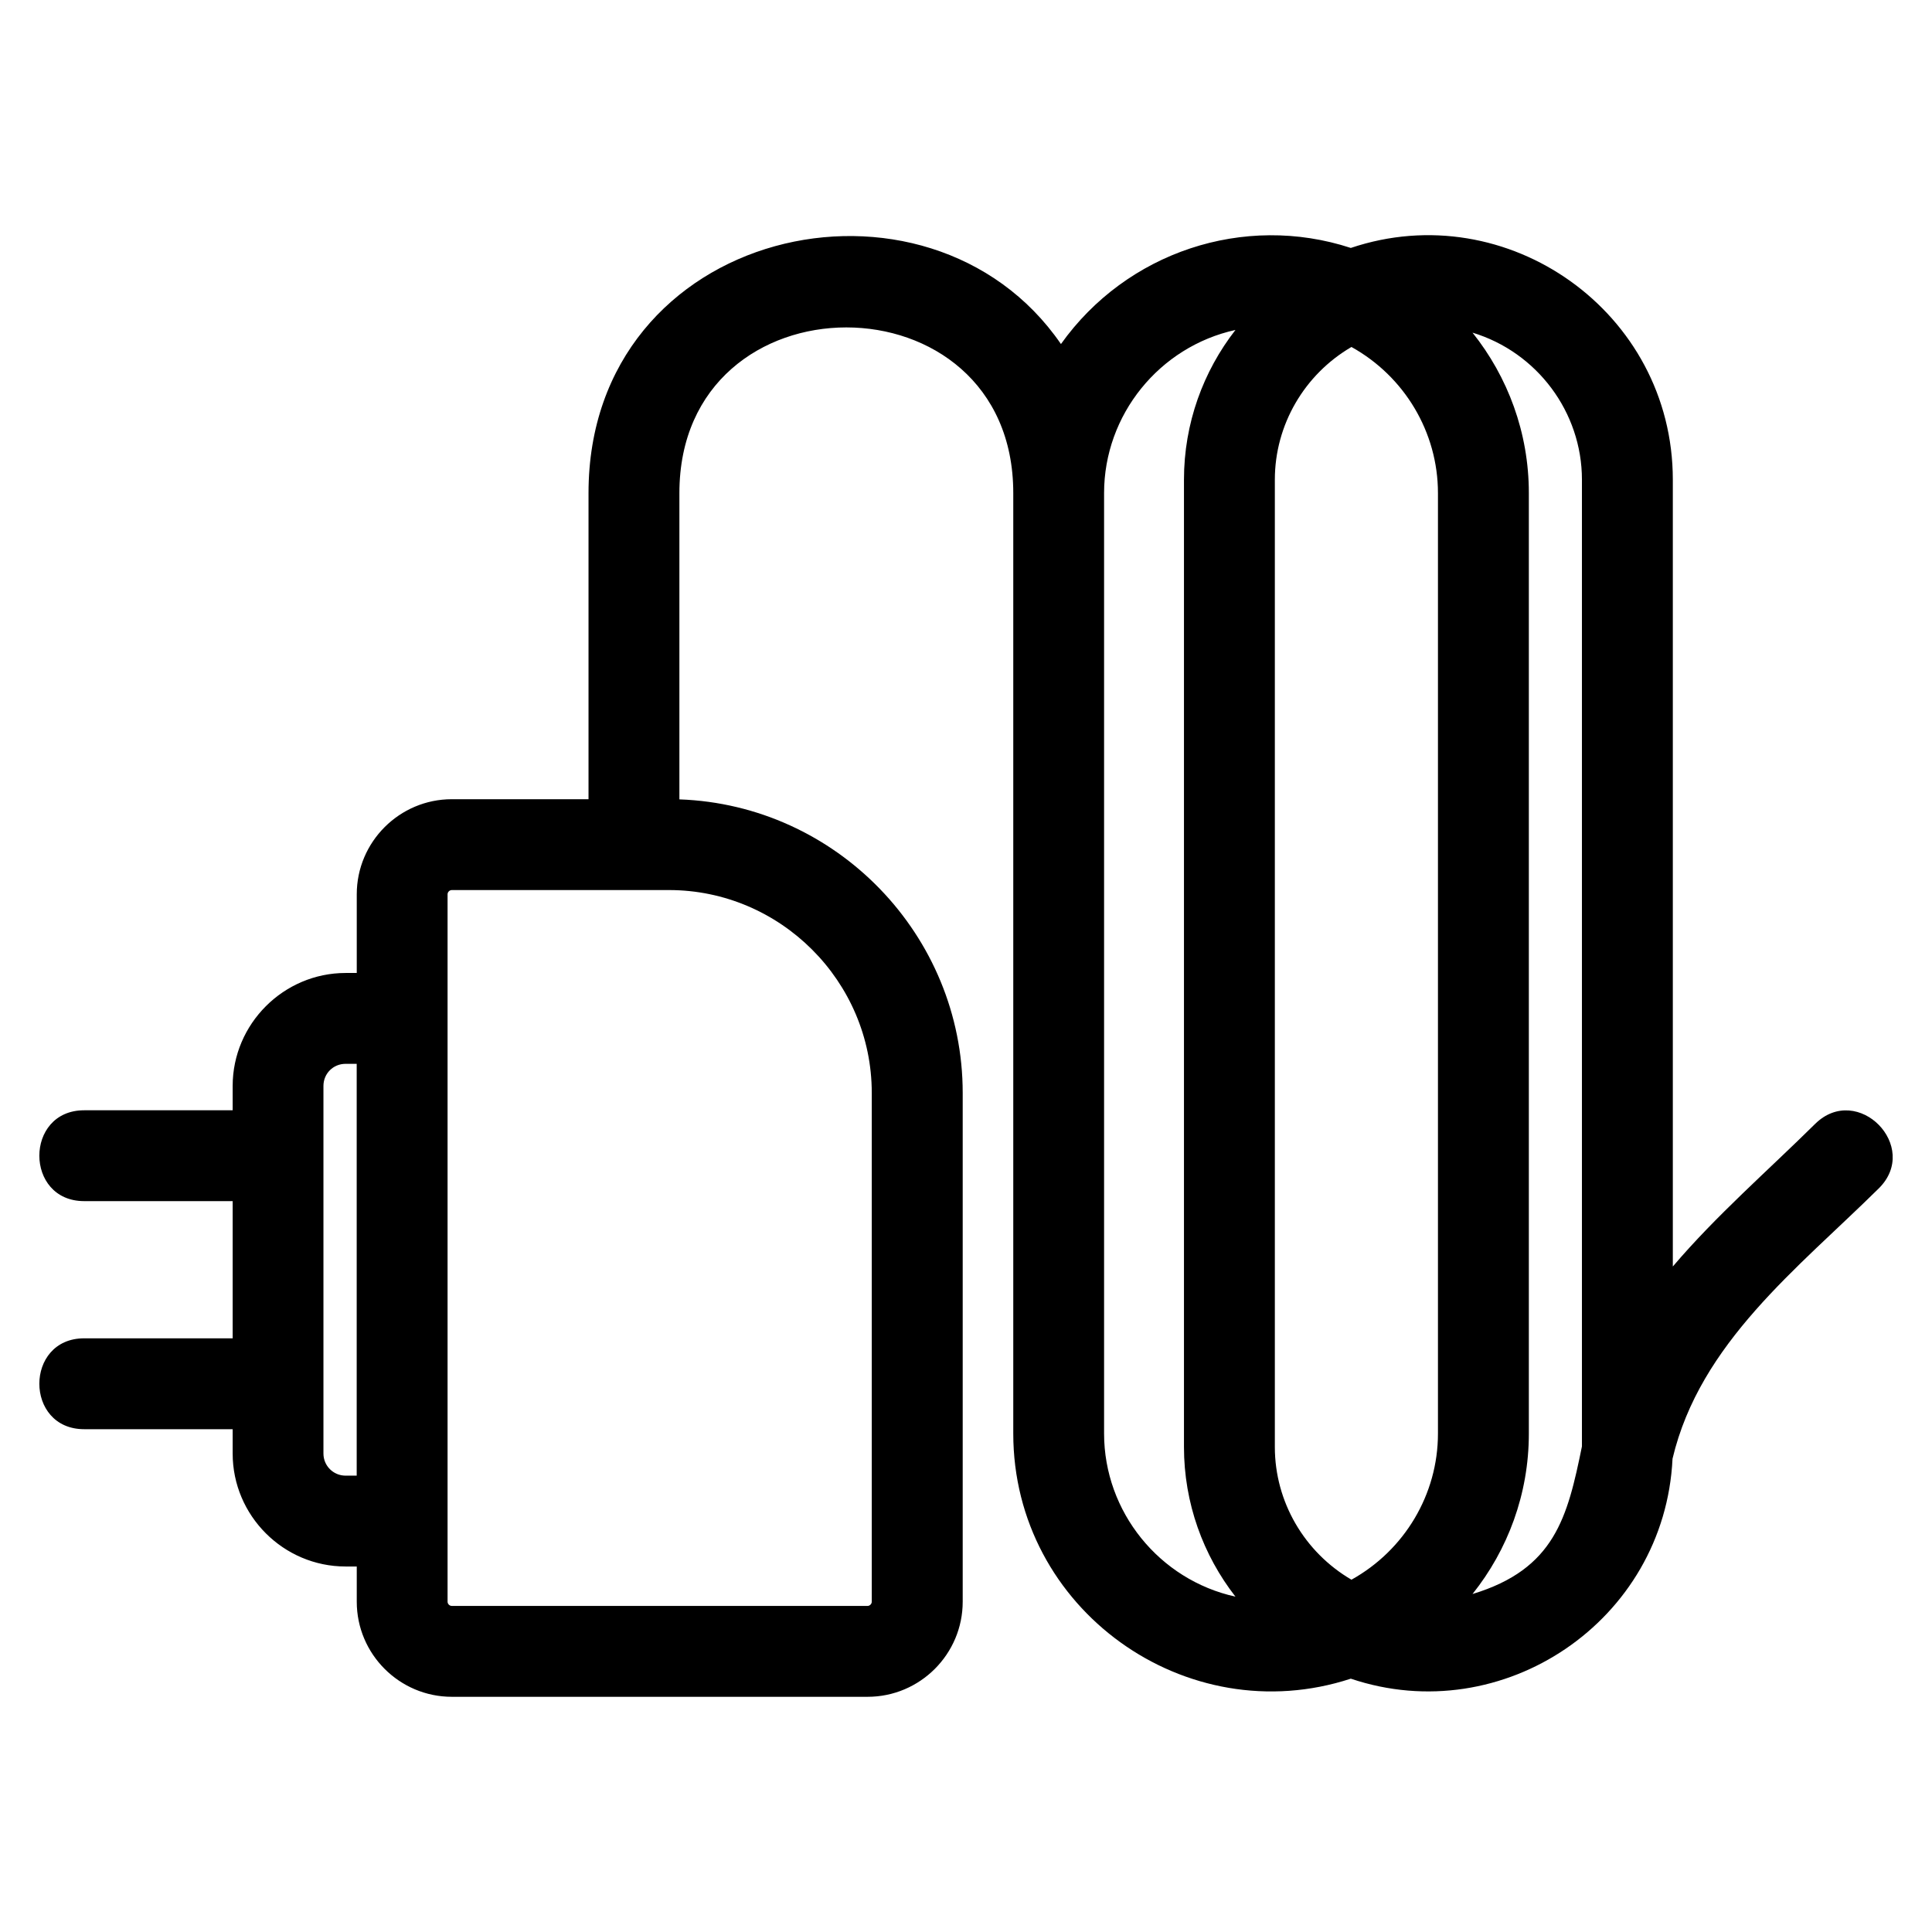
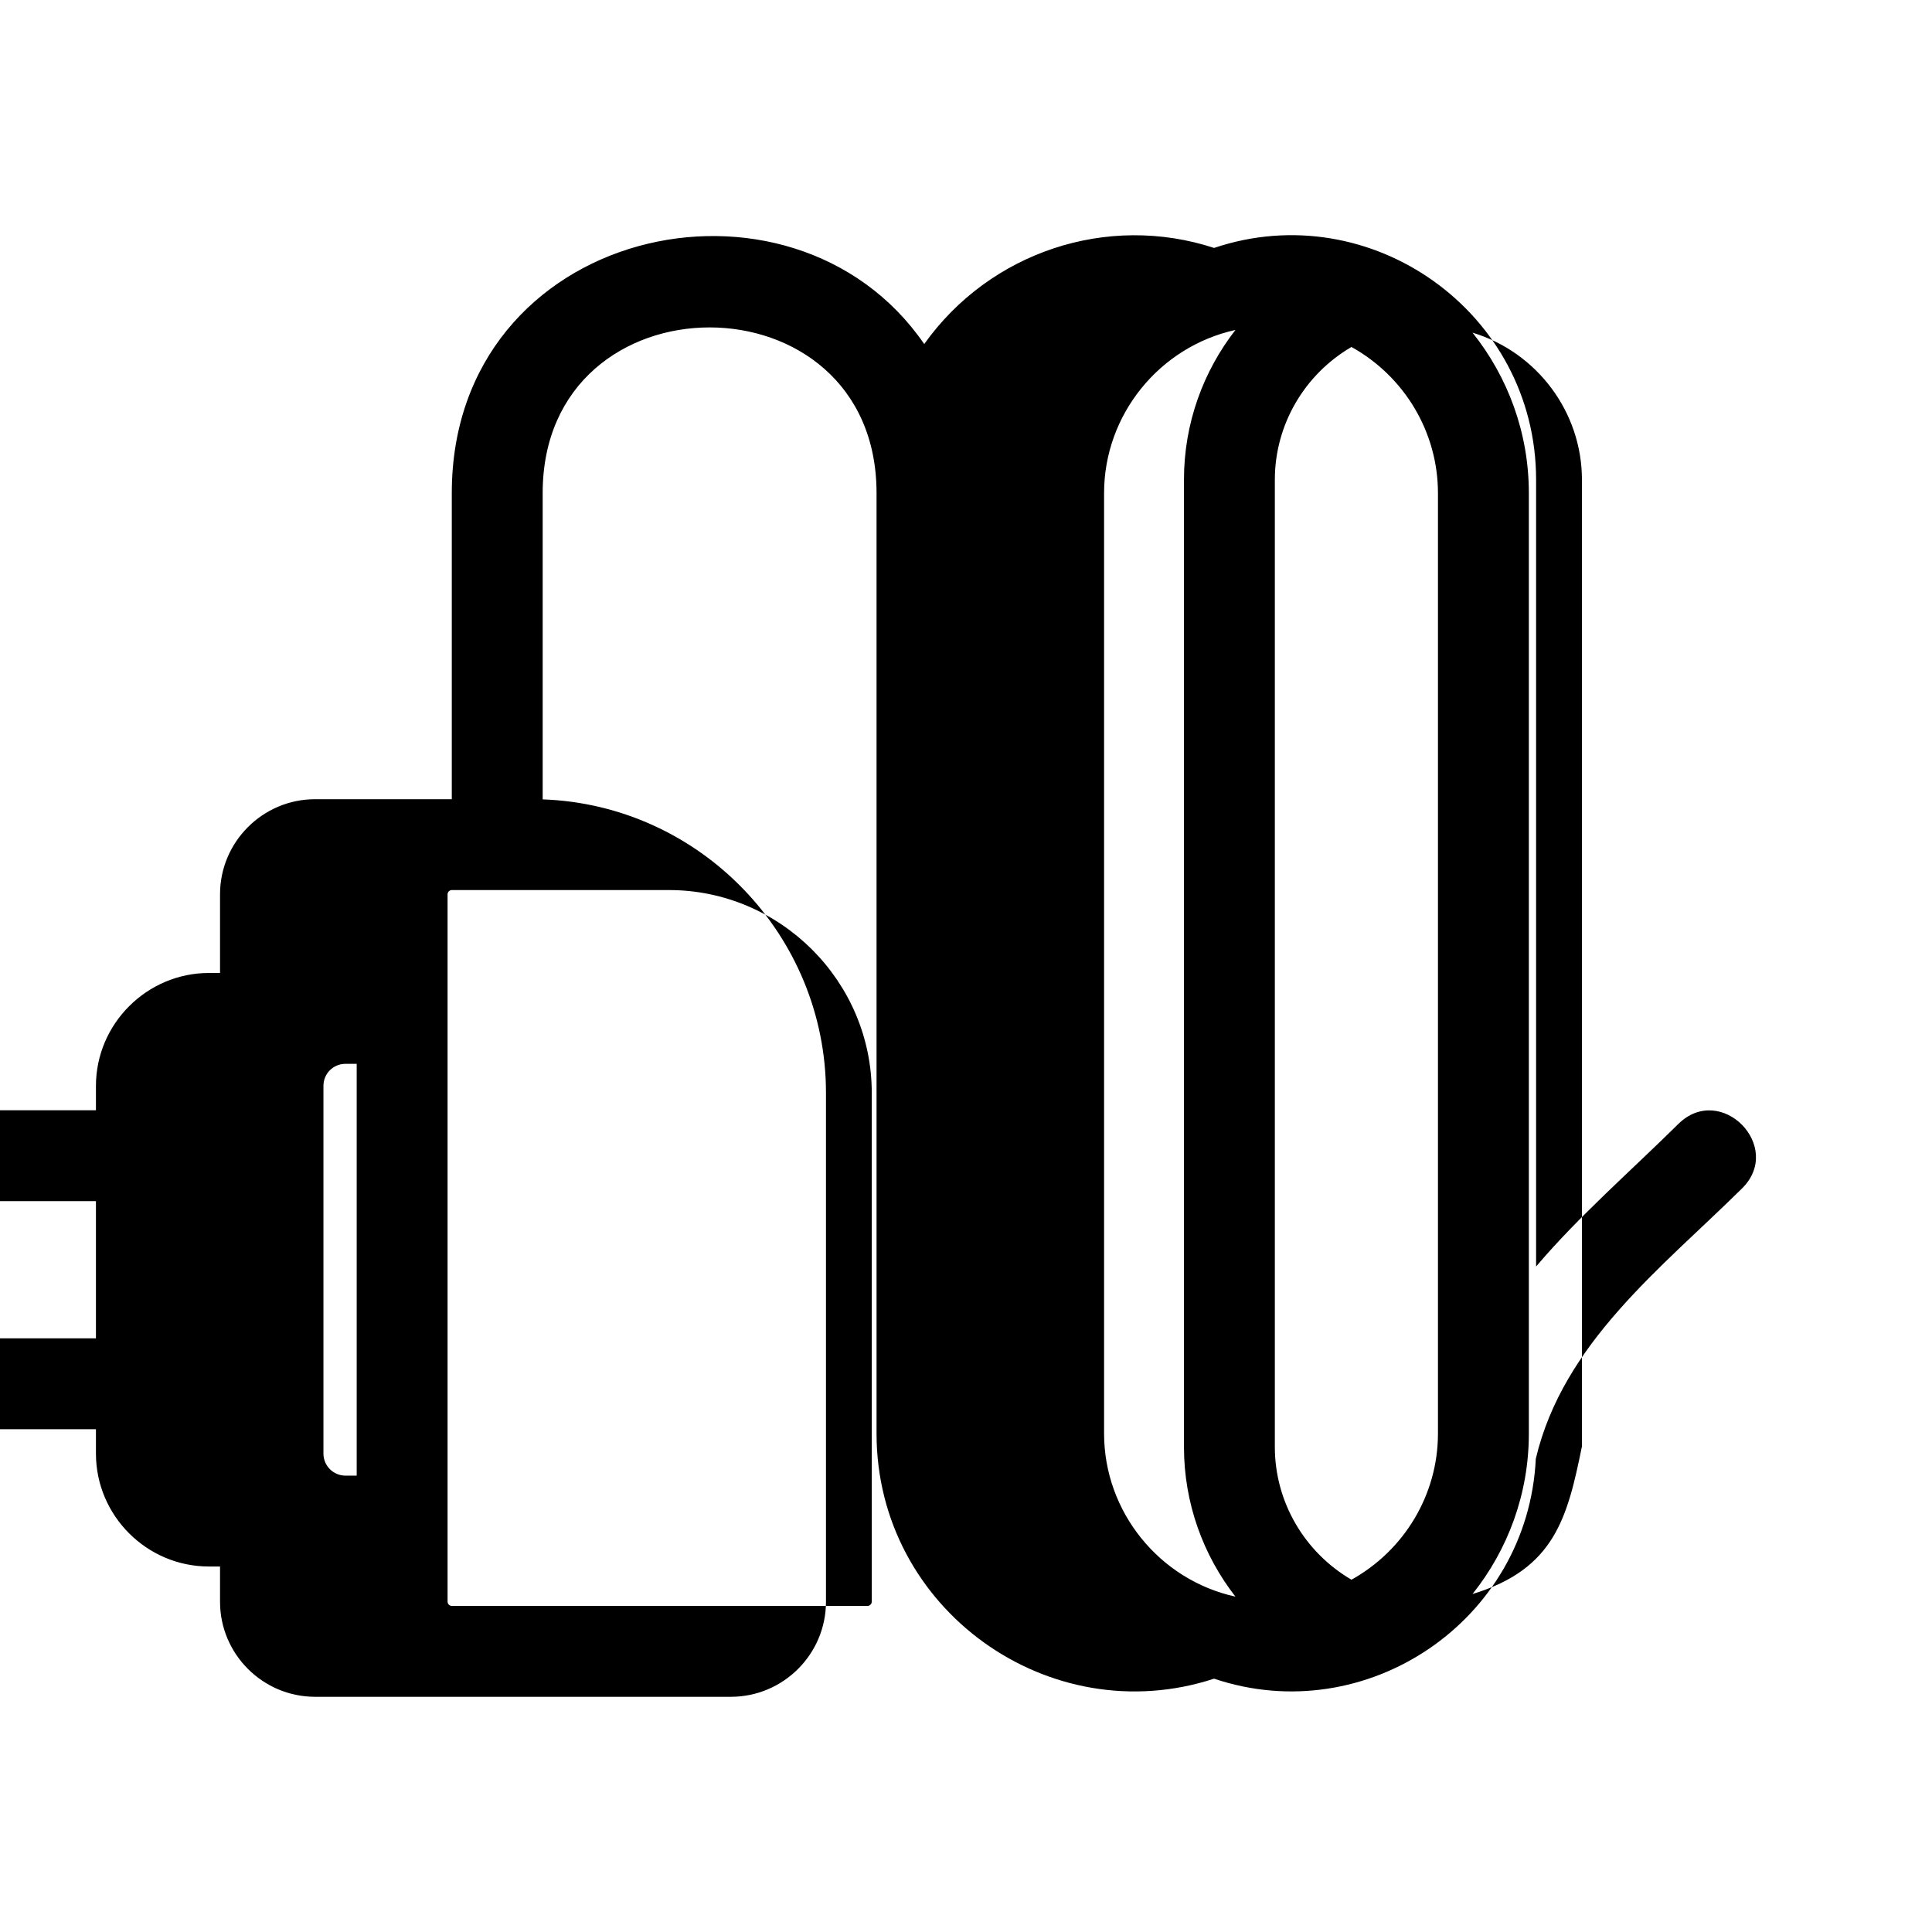
<svg xmlns="http://www.w3.org/2000/svg" fill="#000000" width="800px" height="800px" version="1.1" viewBox="144 144 512 512">
-   <path d="m263.73 355.8h36.234v-81.137c0-70.641 90.039-90.652 125.2-39.488 17.375-24.387 48.492-34.738 76.816-25.469 41.453-13.961 85.336 16.996 85.336 61.41v208.52c11.473-13.5 25.105-25.324 37.715-37.793 11.258-11.074 28.094 6.047 16.84 17.121-21.387 21.137-47.367 40.91-54.633 71.609-2.059 43.027-45.023 71.852-85.258 58.293-43.617 14.281-89.453-18.371-89.453-64.957v-249.25c0-58.52-88.48-58.52-88.48 0v81.184c41.715 1.469 75.078 36.012 75.078 77.781v134.85c0 13.883-11.312 25.195-25.195 25.195h-110.19c-13.883 0-25.195-11.312-25.195-25.195v-9.336h-2.957c-16.465 0-29.93-13.465-29.93-29.93v-6.457h-39.355c-15.836 0-15.836-24.082 0-24.082h39.355v-36.359h-39.355c-15.836 0-15.836-24.074 0-24.074h39.355v-6.457c0-16.434 13.496-29.93 29.93-29.93h2.957v-20.855c0-13.883 11.312-25.195 25.195-25.195zm299.5 171.51v-256.19c0-17.93-11.926-33.793-28.996-38.965 9.332 11.688 14.926 26.473 14.926 42.512v249.25c0 16.043-5.594 30.828-14.926 42.512 21.82-6.609 25.172-20.352 28.996-39.117zm-61.078-291.36c-12.473 7.289-20.305 20.637-20.305 35.168v256.35c0 14.531 7.832 27.879 20.305 35.168 14.031-7.797 22.922-22.57 22.922-38.719v-249.25c0-16.148-8.891-30.926-22.922-38.715zm-30.742 331.18c-8.539-10.973-13.645-24.75-13.645-39.668v-256.35c0-14.918 5.106-28.695 13.645-39.672-20.168 4.434-34.816 22.488-34.816 43.219v249.25c0 20.73 14.648 38.793 34.816 43.219zm-232.88-32.074v-109.13h-2.957c-3.273 0-5.856 2.582-5.856 5.856v97.43c0 3.227 2.617 5.848 5.856 5.848zm82.754-155.18h-57.559c-0.59 0-1.113 0.523-1.113 1.113v187.48c0 0.59 0.523 1.117 1.113 1.117h110.19c0.59 0 1.113-0.531 1.113-1.117v-134.85c0-29.539-24.207-53.746-53.746-53.746z" />
+   <path d="m263.73 355.8v-81.137c0-70.641 90.039-90.652 125.2-39.488 17.375-24.387 48.492-34.738 76.816-25.469 41.453-13.961 85.336 16.996 85.336 61.41v208.52c11.473-13.5 25.105-25.324 37.715-37.793 11.258-11.074 28.094 6.047 16.84 17.121-21.387 21.137-47.367 40.91-54.633 71.609-2.059 43.027-45.023 71.852-85.258 58.293-43.617 14.281-89.453-18.371-89.453-64.957v-249.25c0-58.52-88.48-58.52-88.48 0v81.184c41.715 1.469 75.078 36.012 75.078 77.781v134.85c0 13.883-11.312 25.195-25.195 25.195h-110.19c-13.883 0-25.195-11.312-25.195-25.195v-9.336h-2.957c-16.465 0-29.93-13.465-29.93-29.93v-6.457h-39.355c-15.836 0-15.836-24.082 0-24.082h39.355v-36.359h-39.355c-15.836 0-15.836-24.074 0-24.074h39.355v-6.457c0-16.434 13.496-29.93 29.93-29.93h2.957v-20.855c0-13.883 11.312-25.195 25.195-25.195zm299.5 171.51v-256.19c0-17.93-11.926-33.793-28.996-38.965 9.332 11.688 14.926 26.473 14.926 42.512v249.25c0 16.043-5.594 30.828-14.926 42.512 21.82-6.609 25.172-20.352 28.996-39.117zm-61.078-291.36c-12.473 7.289-20.305 20.637-20.305 35.168v256.35c0 14.531 7.832 27.879 20.305 35.168 14.031-7.797 22.922-22.57 22.922-38.719v-249.25c0-16.148-8.891-30.926-22.922-38.715zm-30.742 331.18c-8.539-10.973-13.645-24.75-13.645-39.668v-256.35c0-14.918 5.106-28.695 13.645-39.672-20.168 4.434-34.816 22.488-34.816 43.219v249.25c0 20.73 14.648 38.793 34.816 43.219zm-232.88-32.074v-109.13h-2.957c-3.273 0-5.856 2.582-5.856 5.856v97.43c0 3.227 2.617 5.848 5.856 5.848zm82.754-155.18h-57.559c-0.59 0-1.113 0.523-1.113 1.113v187.48c0 0.59 0.523 1.117 1.113 1.117h110.19c0.59 0 1.113-0.531 1.113-1.117v-134.85c0-29.539-24.207-53.746-53.746-53.746z" />
</svg>